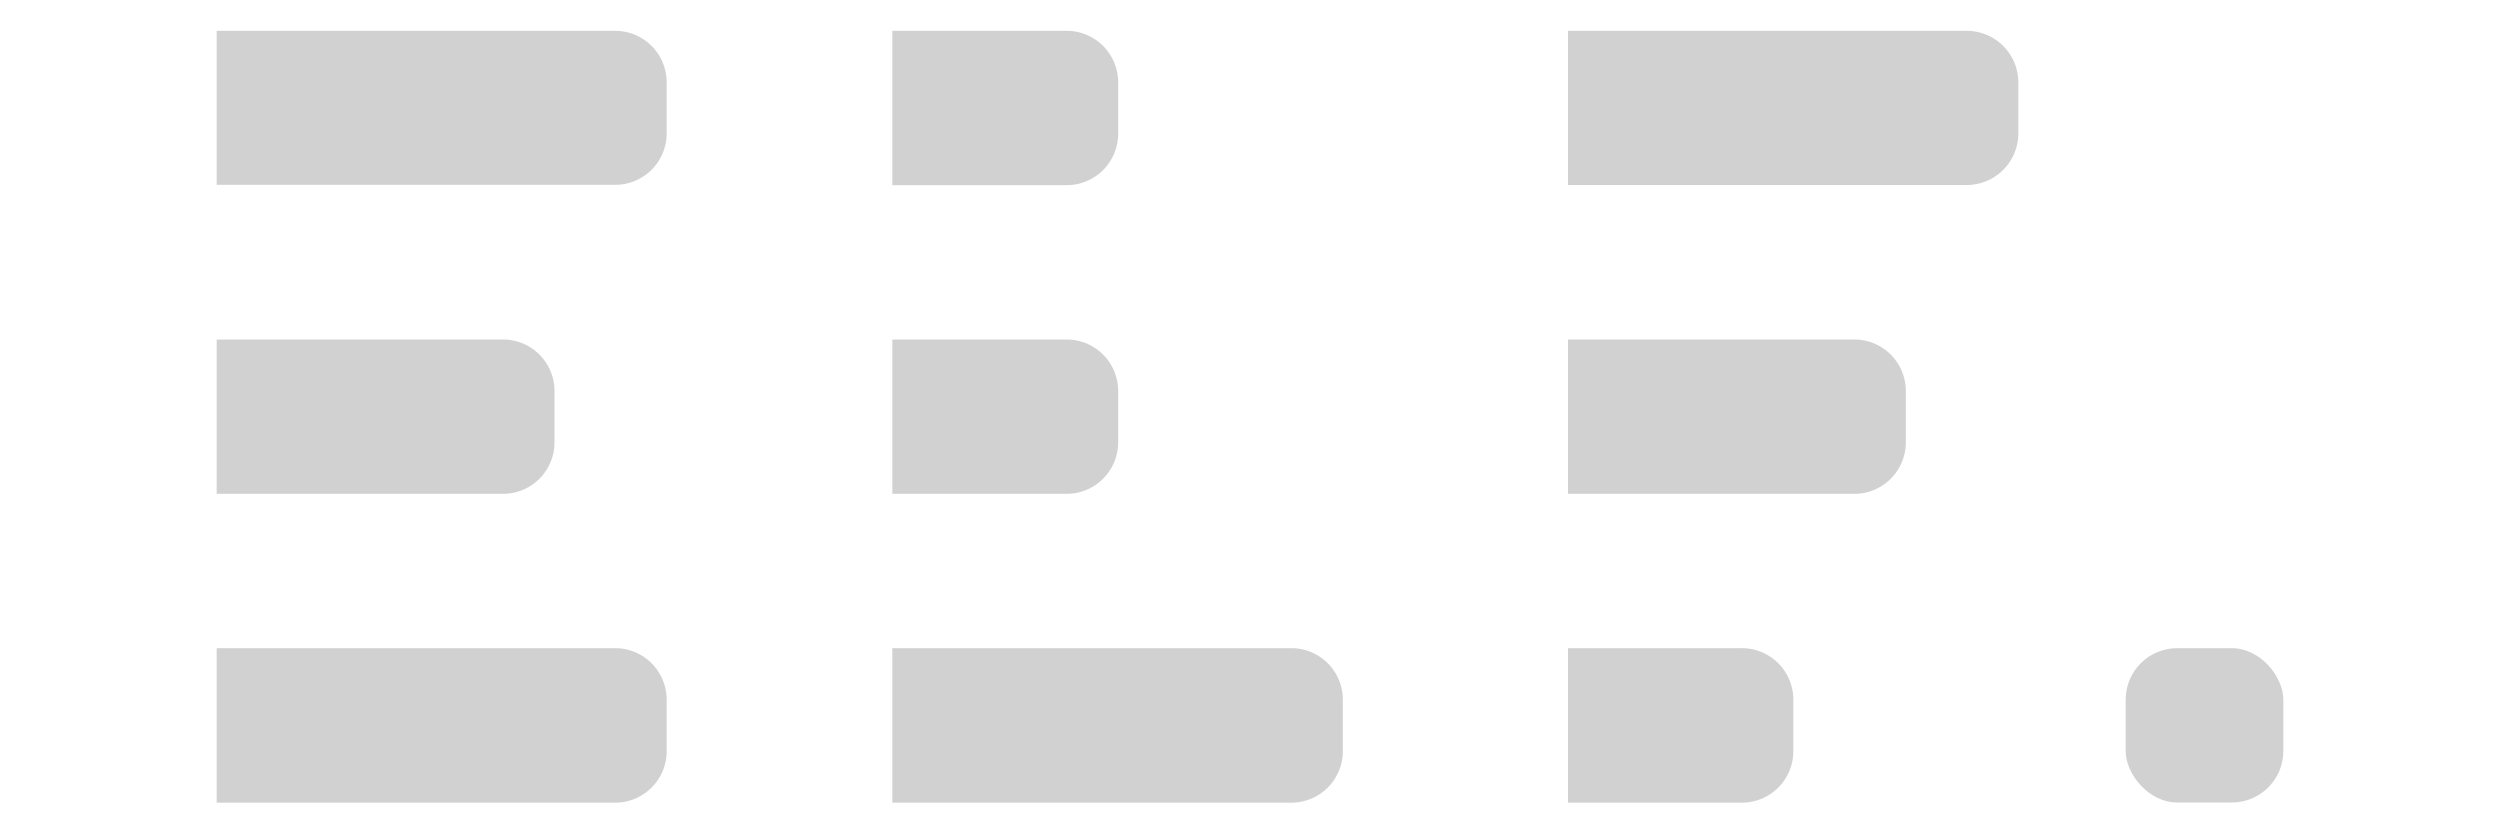
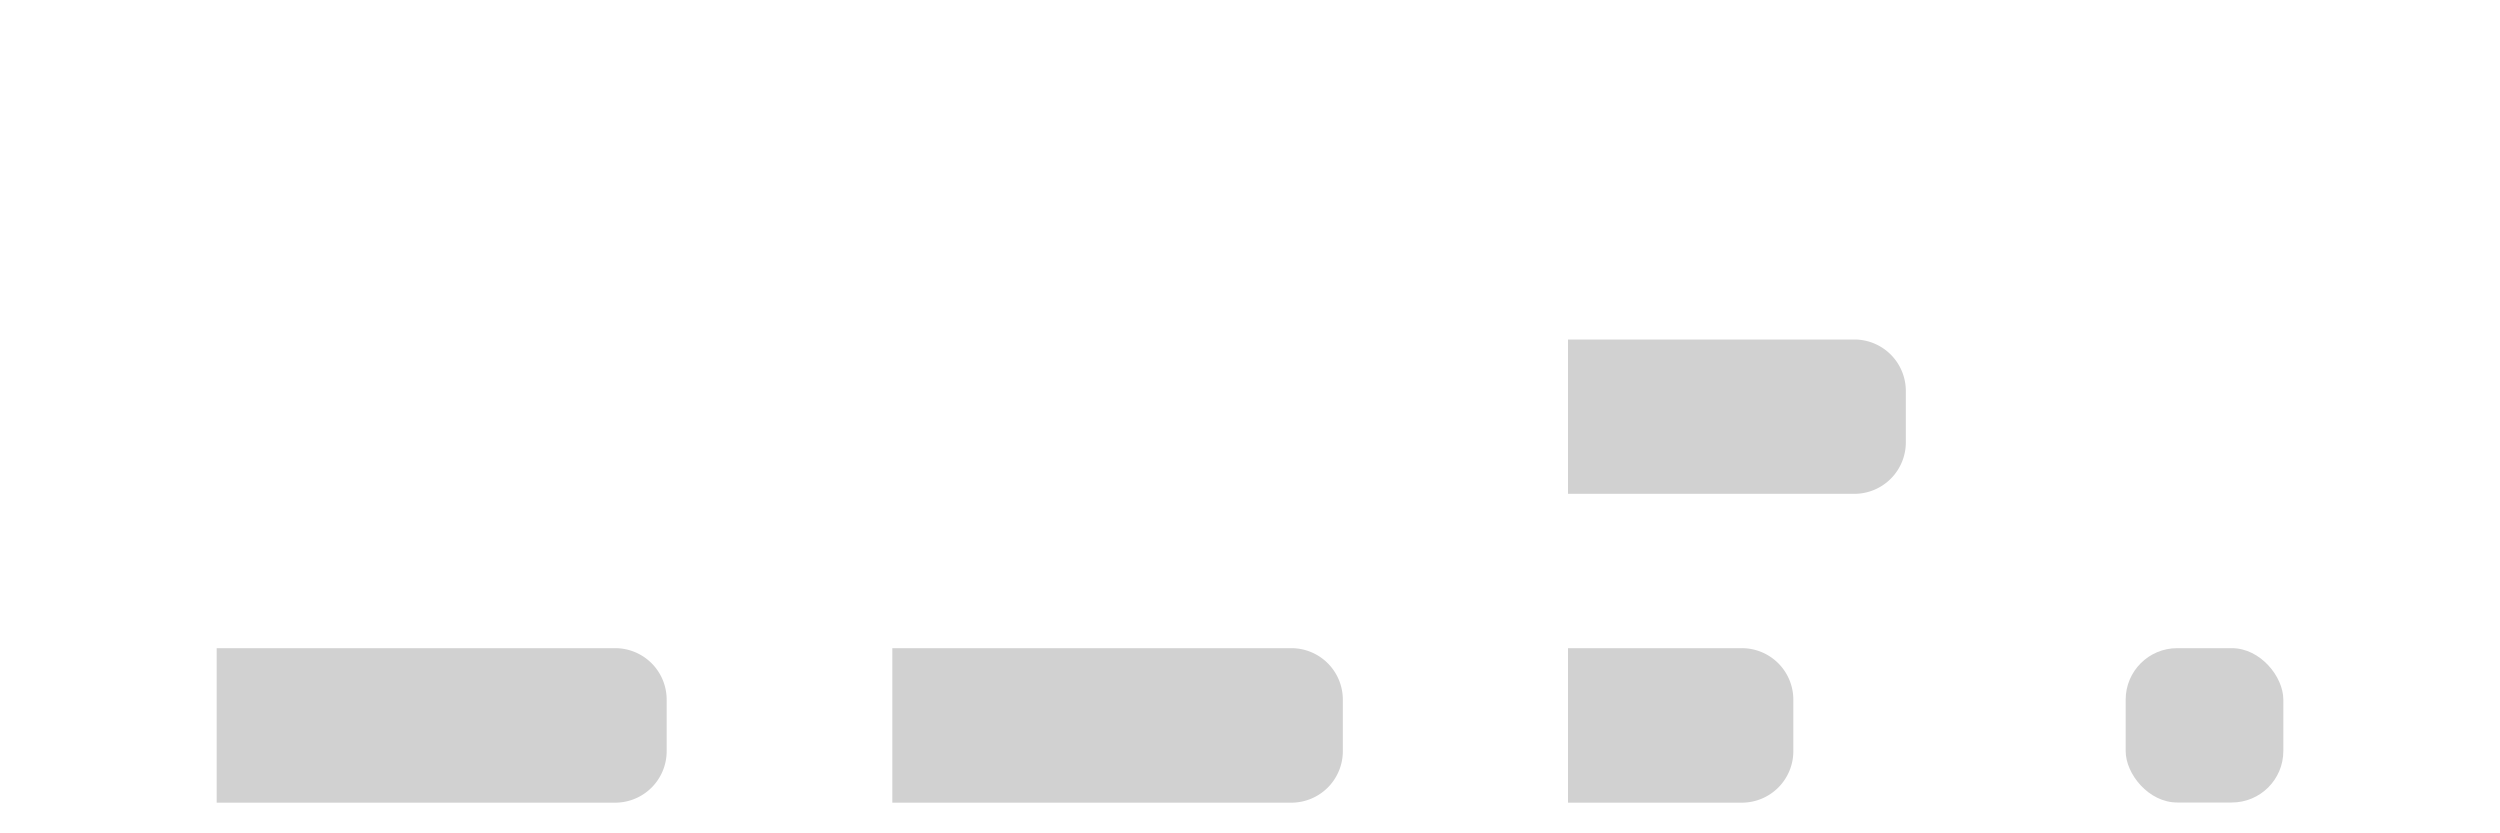
<svg xmlns="http://www.w3.org/2000/svg" viewBox="0 0 150 50">
  <defs>
    <style>.cls-1{fill:#d1d1d1;}</style>
  </defs>
  <title>elf</title>
  <g id="Camada_2" data-name="Camada 2">
-     <path class="cls-1" d="M13,1.85H36.93A3.09,3.09,0,0,1,40,4.94V8a3.09,3.09,0,0,1-3.09,3.09H13a0,0,0,0,1,0,0V1.85A0,0,0,0,1,13,1.85Z" />
    <path class="cls-1" d="M13,38.89H36.93A3.09,3.09,0,0,1,40,42v3.07a3.09,3.09,0,0,1-3.09,3.09H13a0,0,0,0,1,0,0V38.89A0,0,0,0,1,13,38.89Z" />
-     <path class="cls-1" d="M53.54,1.85H64a3.09,3.09,0,0,1,3.09,3.09V8A3.09,3.09,0,0,1,64,11.11H53.54a0,0,0,0,1,0,0V1.85A0,0,0,0,1,53.54,1.85Z" />
-     <path class="cls-1" d="M53.54,20.37H64a3.09,3.09,0,0,1,3.09,3.09v3.07A3.09,3.09,0,0,1,64,29.63H53.54a0,0,0,0,1,0,0V20.37A0,0,0,0,1,53.54,20.37Z" />
    <path class="cls-1" d="M53.54,38.89H77.48A3.09,3.09,0,0,1,80.57,42v3.07a3.09,3.09,0,0,1-3.09,3.09H53.54a0,0,0,0,1,0,0V38.89A0,0,0,0,1,53.54,38.89Z" />
-     <path class="cls-1" d="M94.08,1.85H118a3.1,3.1,0,0,1,3.1,3.1V8a3.1,3.1,0,0,1-3.1,3.1H94.08a0,0,0,0,1,0,0V1.85A0,0,0,0,1,94.08,1.85Z" />
    <path class="cls-1" d="M107.6,20.37H94.08v9.26h17.18a3.09,3.09,0,0,0,3.09-3.09V23.46a3.09,3.09,0,0,0-3.09-3.09Z" />
-     <path class="cls-1" d="M26.51,20.37H13v9.26H30.18a3.09,3.09,0,0,0,3.09-3.09V23.46a3.09,3.09,0,0,0-3.09-3.09Z" />
    <path class="cls-1" d="M94.08,38.89H104.5A3.09,3.09,0,0,1,107.6,42v3.07a3.09,3.09,0,0,1-3.09,3.09H94.08a0,0,0,0,1,0,0V38.89a0,0,0,0,1,0,0Z" />
    <rect class="cls-1" x="127.54" y="38.89" width="9.46" height="9.26" rx="3.09" ry="3.09" />
  </g>
</svg>